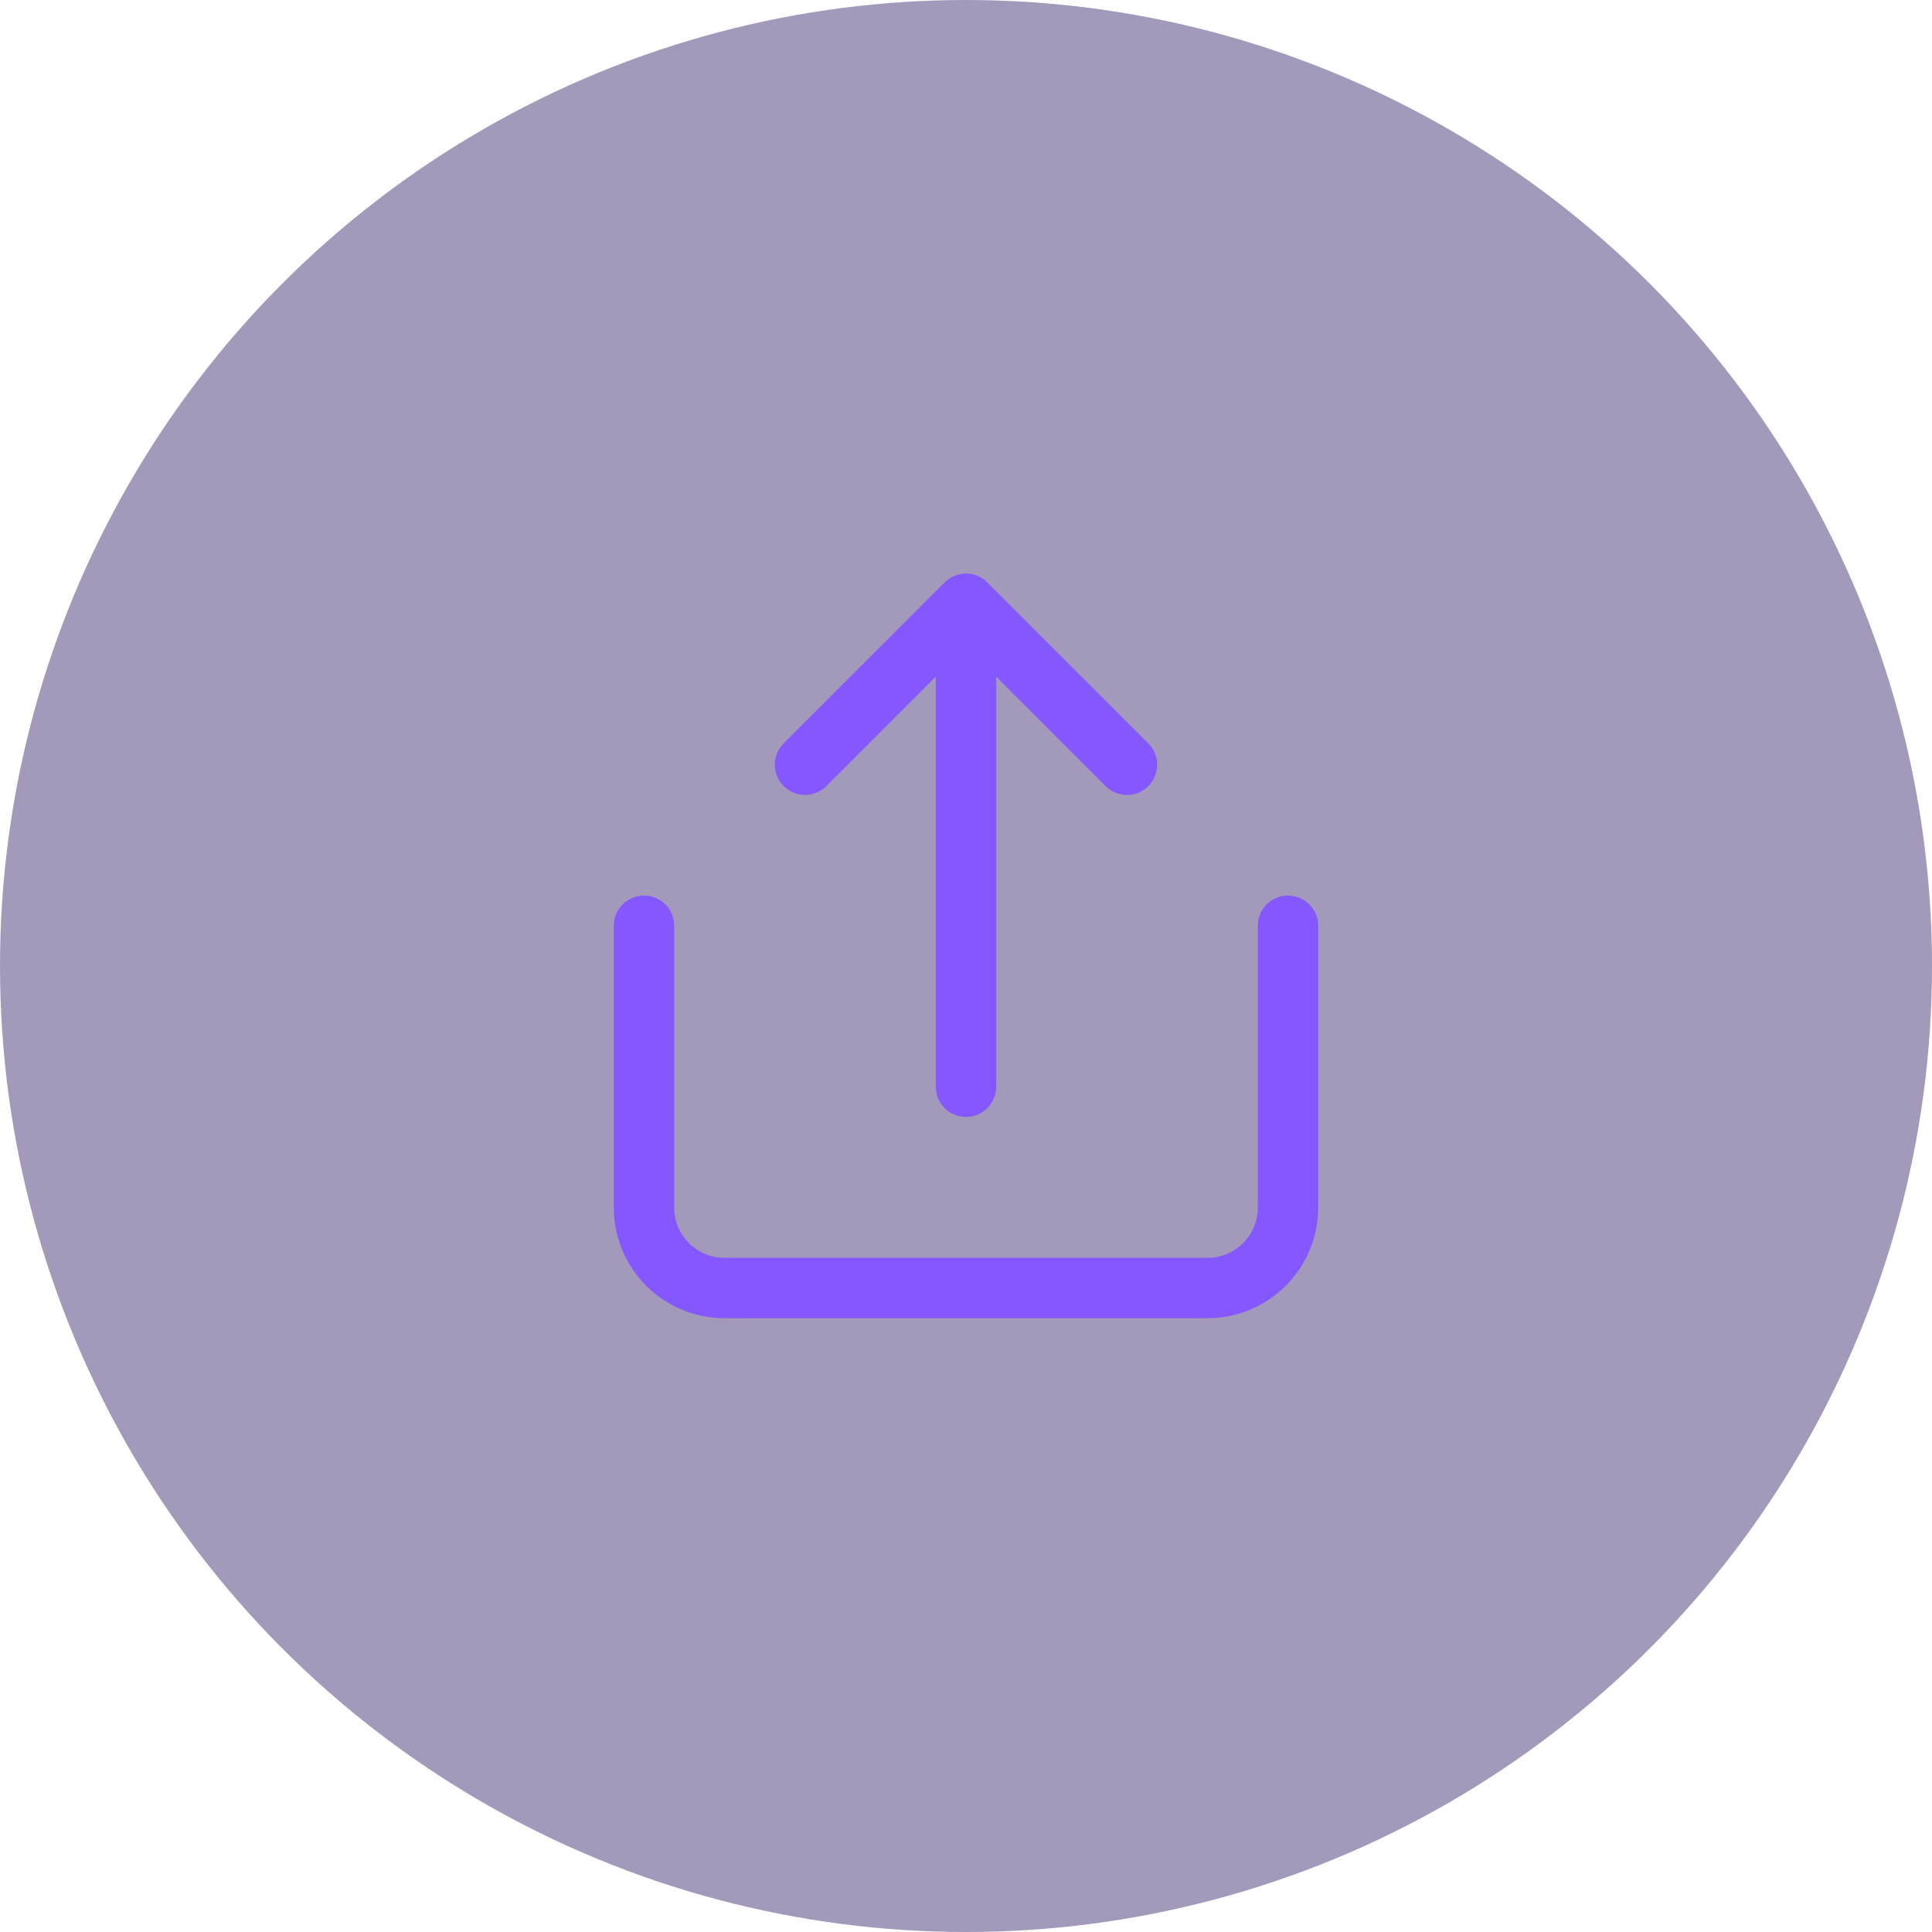
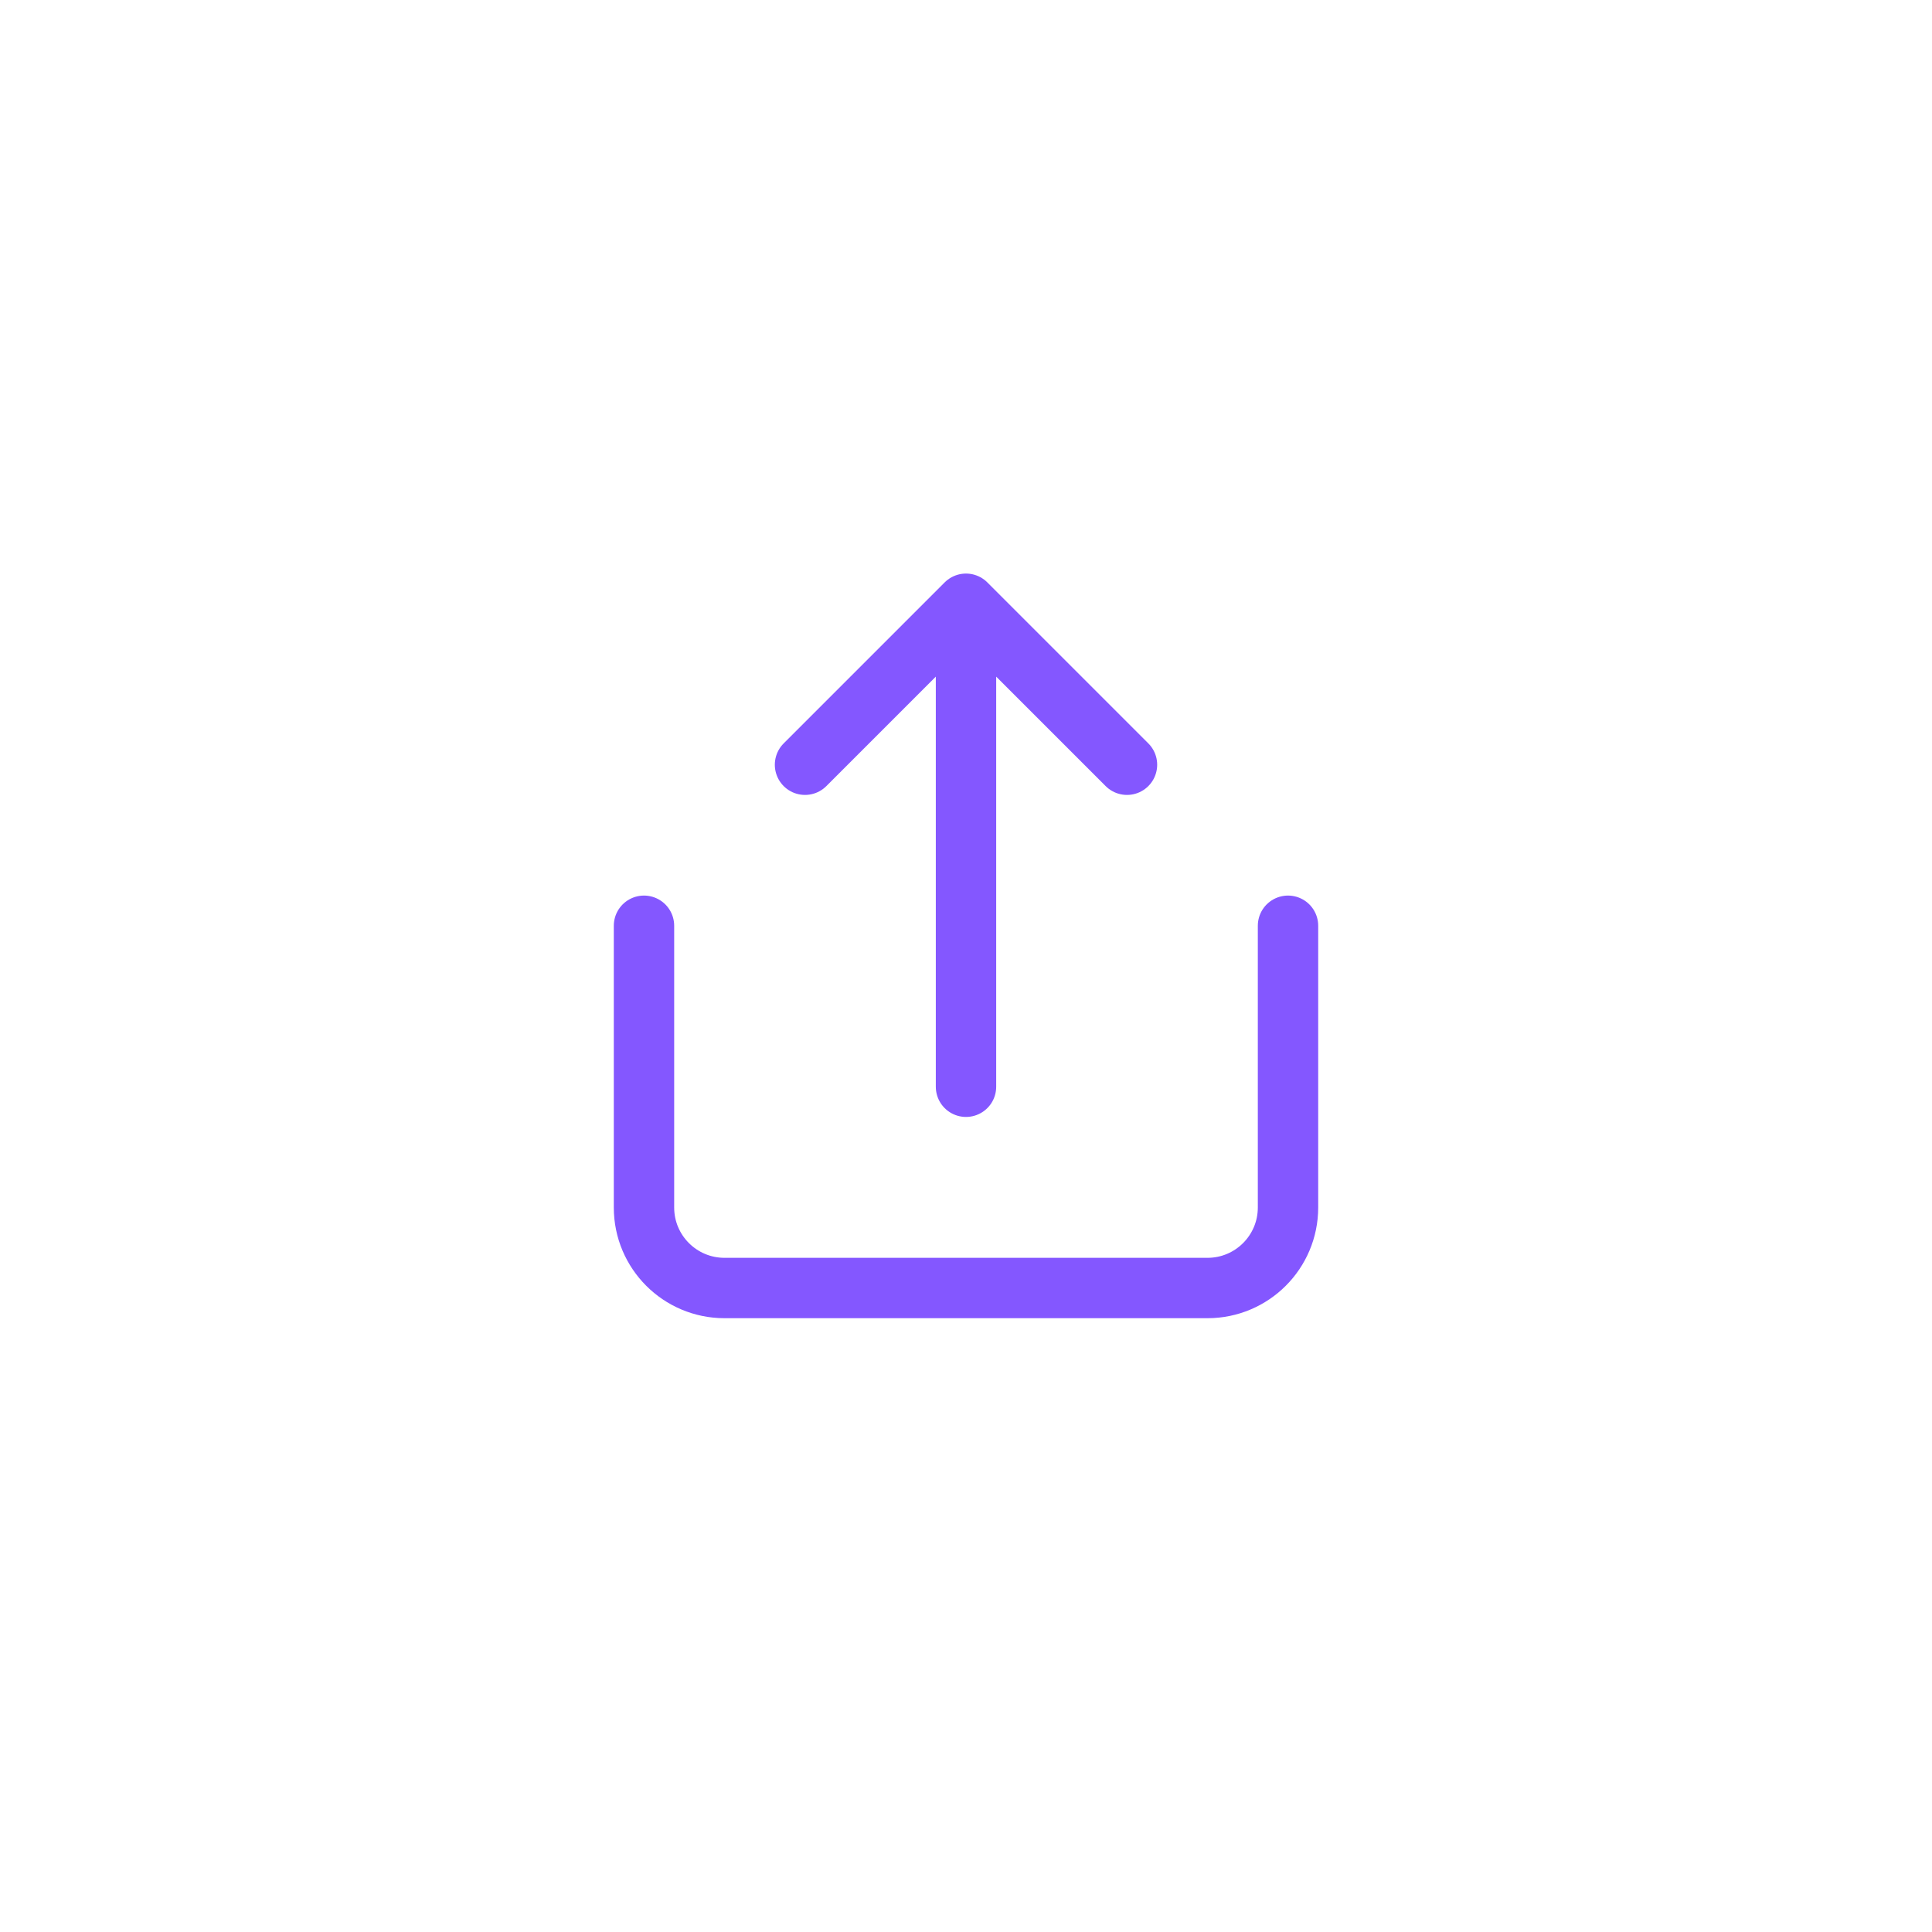
<svg xmlns="http://www.w3.org/2000/svg" width="64" height="64" viewBox="0 0 64 64" fill="none">
-   <circle opacity="0.4" cx="32" cy="32" r="32" fill="#170057" />
  <path d="M42.667 30.667V40C42.667 41.473 41.473 42.667 40 42.667H24C22.527 42.667 21.333 41.473 21.333 40V30.667M32 20L32 36M32 20L37.333 25.333M32 20L26.667 25.333" stroke="#8457FF" stroke-width="2" stroke-linecap="round" stroke-linejoin="round" />
</svg>